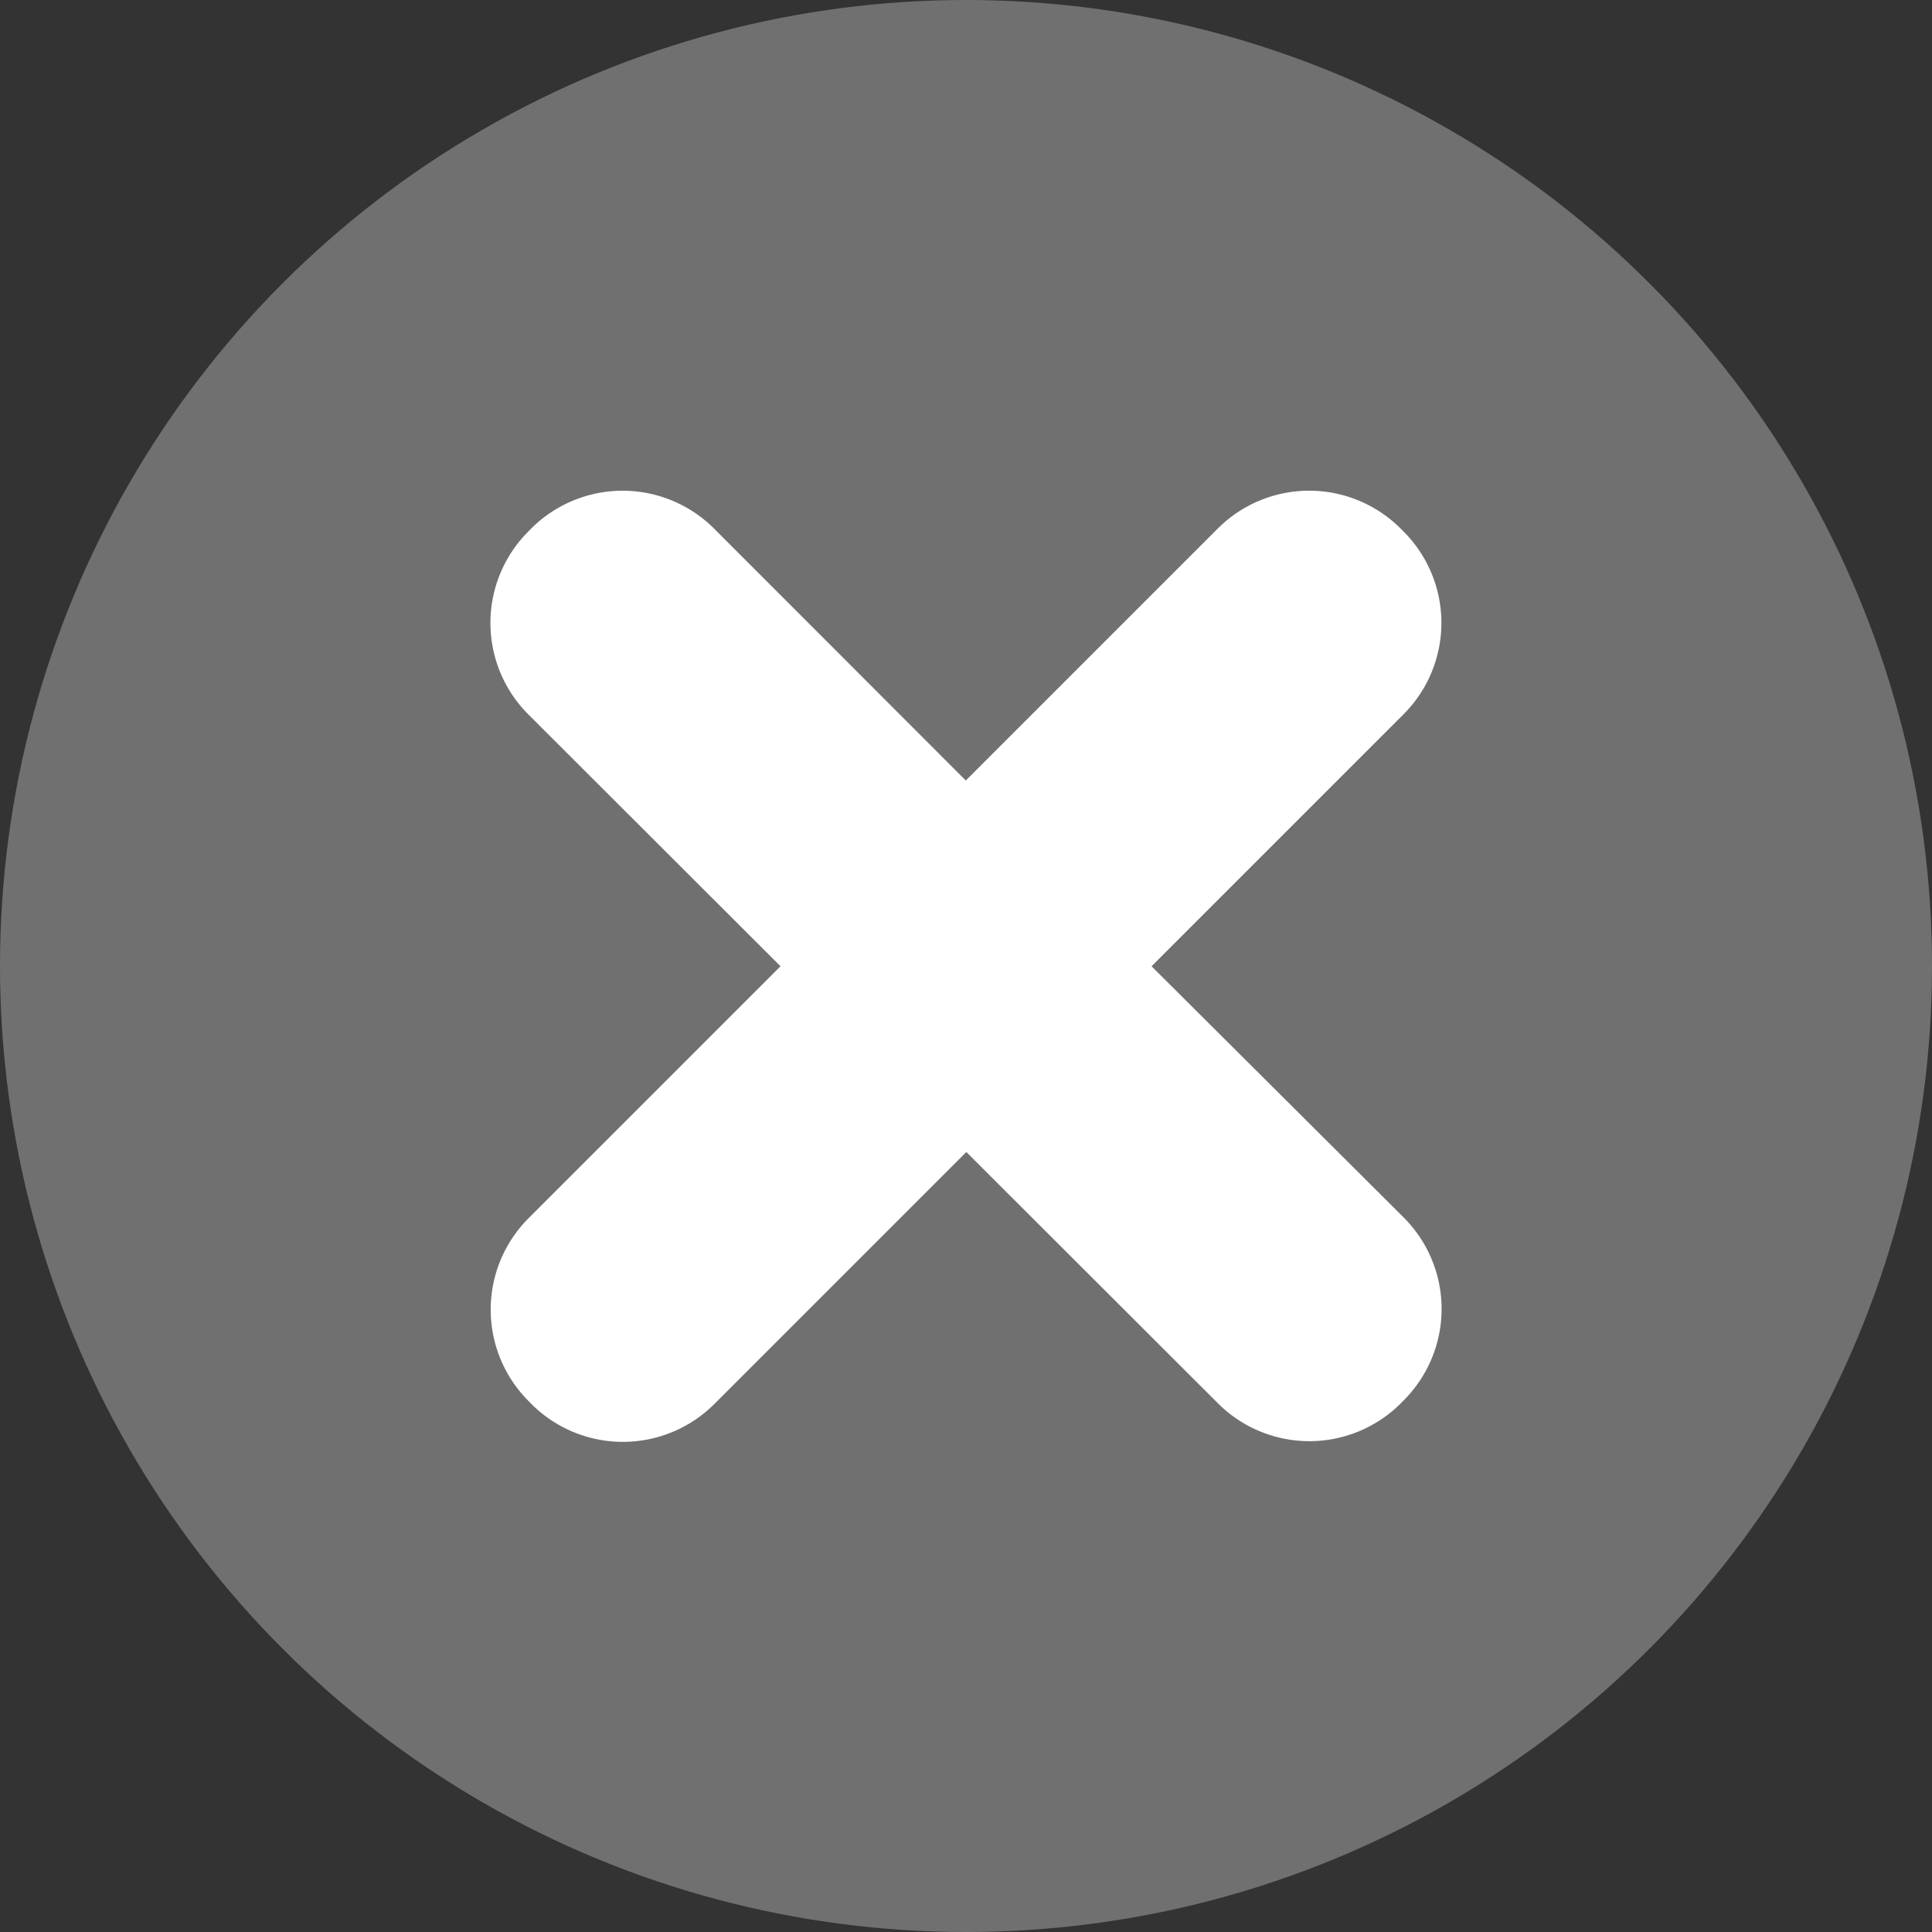
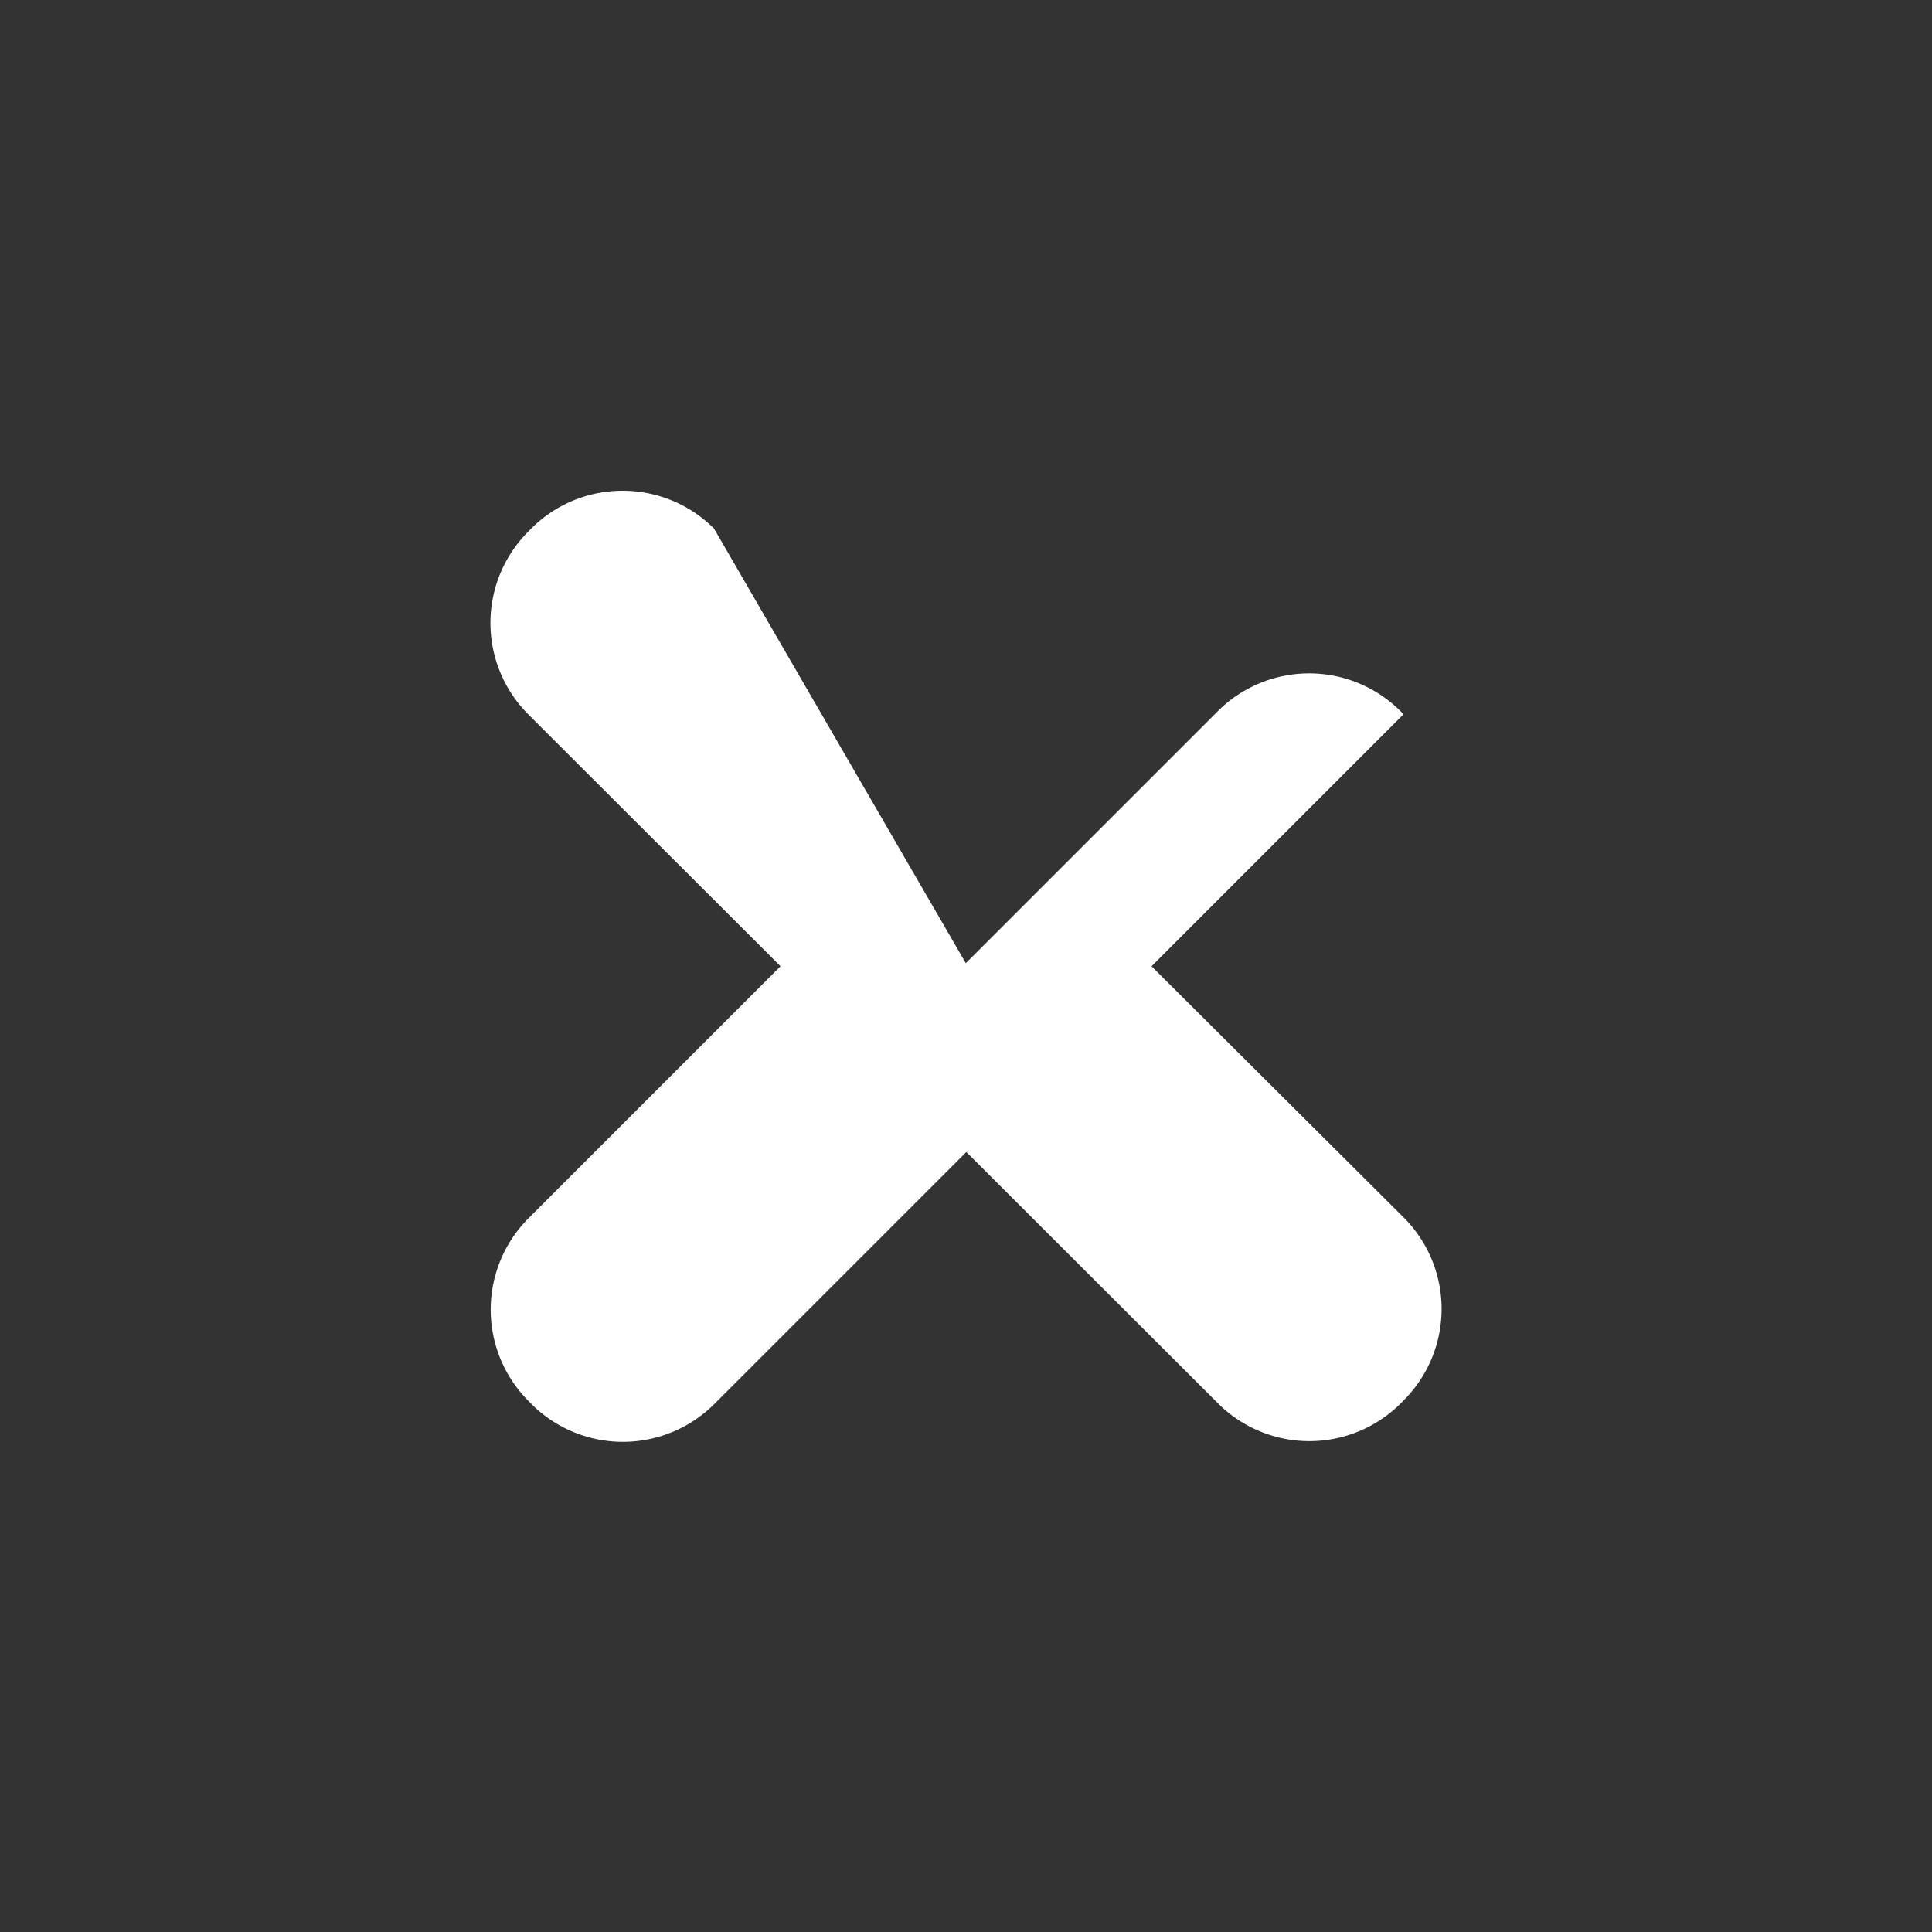
<svg xmlns="http://www.w3.org/2000/svg" width="29.612" height="29.612" viewBox="0 0 29.612 29.612">
  <rect x="0" y="0" width="29.612" height="29.612" fill="#333333" stroke="none" />
  <defs>
    <clipPath id="clip-path">
      <ellipse id="Ellipse_345" data-name="Ellipse 345" cx="14.806" cy="14.806" rx="14.806" ry="14.806" fill="none" />
    </clipPath>
  </defs>
  <g id="Icon_Xmark" transform="translate(0 0)">
-     <ellipse id="Ellipse_344" data-name="Ellipse 344" cx="14.806" cy="14.806" rx="14.806" ry="14.806" transform="translate(0 0)" fill="#707070" />
-     <path id="Path_1041" data-name="Path 1041" d="M32.927,29.8l3.863-3.863a1.981,1.981,0,0,0,0-2.8l-.047-.047a1.982,1.982,0,0,0-2.8,0l-3.863,3.863L26.22,23.09a1.983,1.983,0,0,0-2.8,0l-.047.048a1.982,1.982,0,0,0,0,2.8L27.24,29.8l-3.863,3.863a1.982,1.982,0,0,0,0,2.8l.047.048a1.983,1.983,0,0,0,2.8,0l3.864-3.864L33.946,36.5a1.982,1.982,0,0,0,2.8,0l.047-.048a1.981,1.981,0,0,0,0-2.8Z" transform="translate(-15.277 -14.99)" fill="#fff" />
+     <path id="Path_1041" data-name="Path 1041" d="M32.927,29.8l3.863-3.863l-.047-.047a1.982,1.982,0,0,0-2.8,0l-3.863,3.863L26.22,23.09a1.983,1.983,0,0,0-2.8,0l-.047.048a1.982,1.982,0,0,0,0,2.8L27.24,29.8l-3.863,3.863a1.982,1.982,0,0,0,0,2.8l.047.048a1.983,1.983,0,0,0,2.8,0l3.864-3.864L33.946,36.5a1.982,1.982,0,0,0,2.8,0l.047-.048a1.981,1.981,0,0,0,0-2.8Z" transform="translate(-15.277 -14.99)" fill="#fff" />
  </g>
</svg>